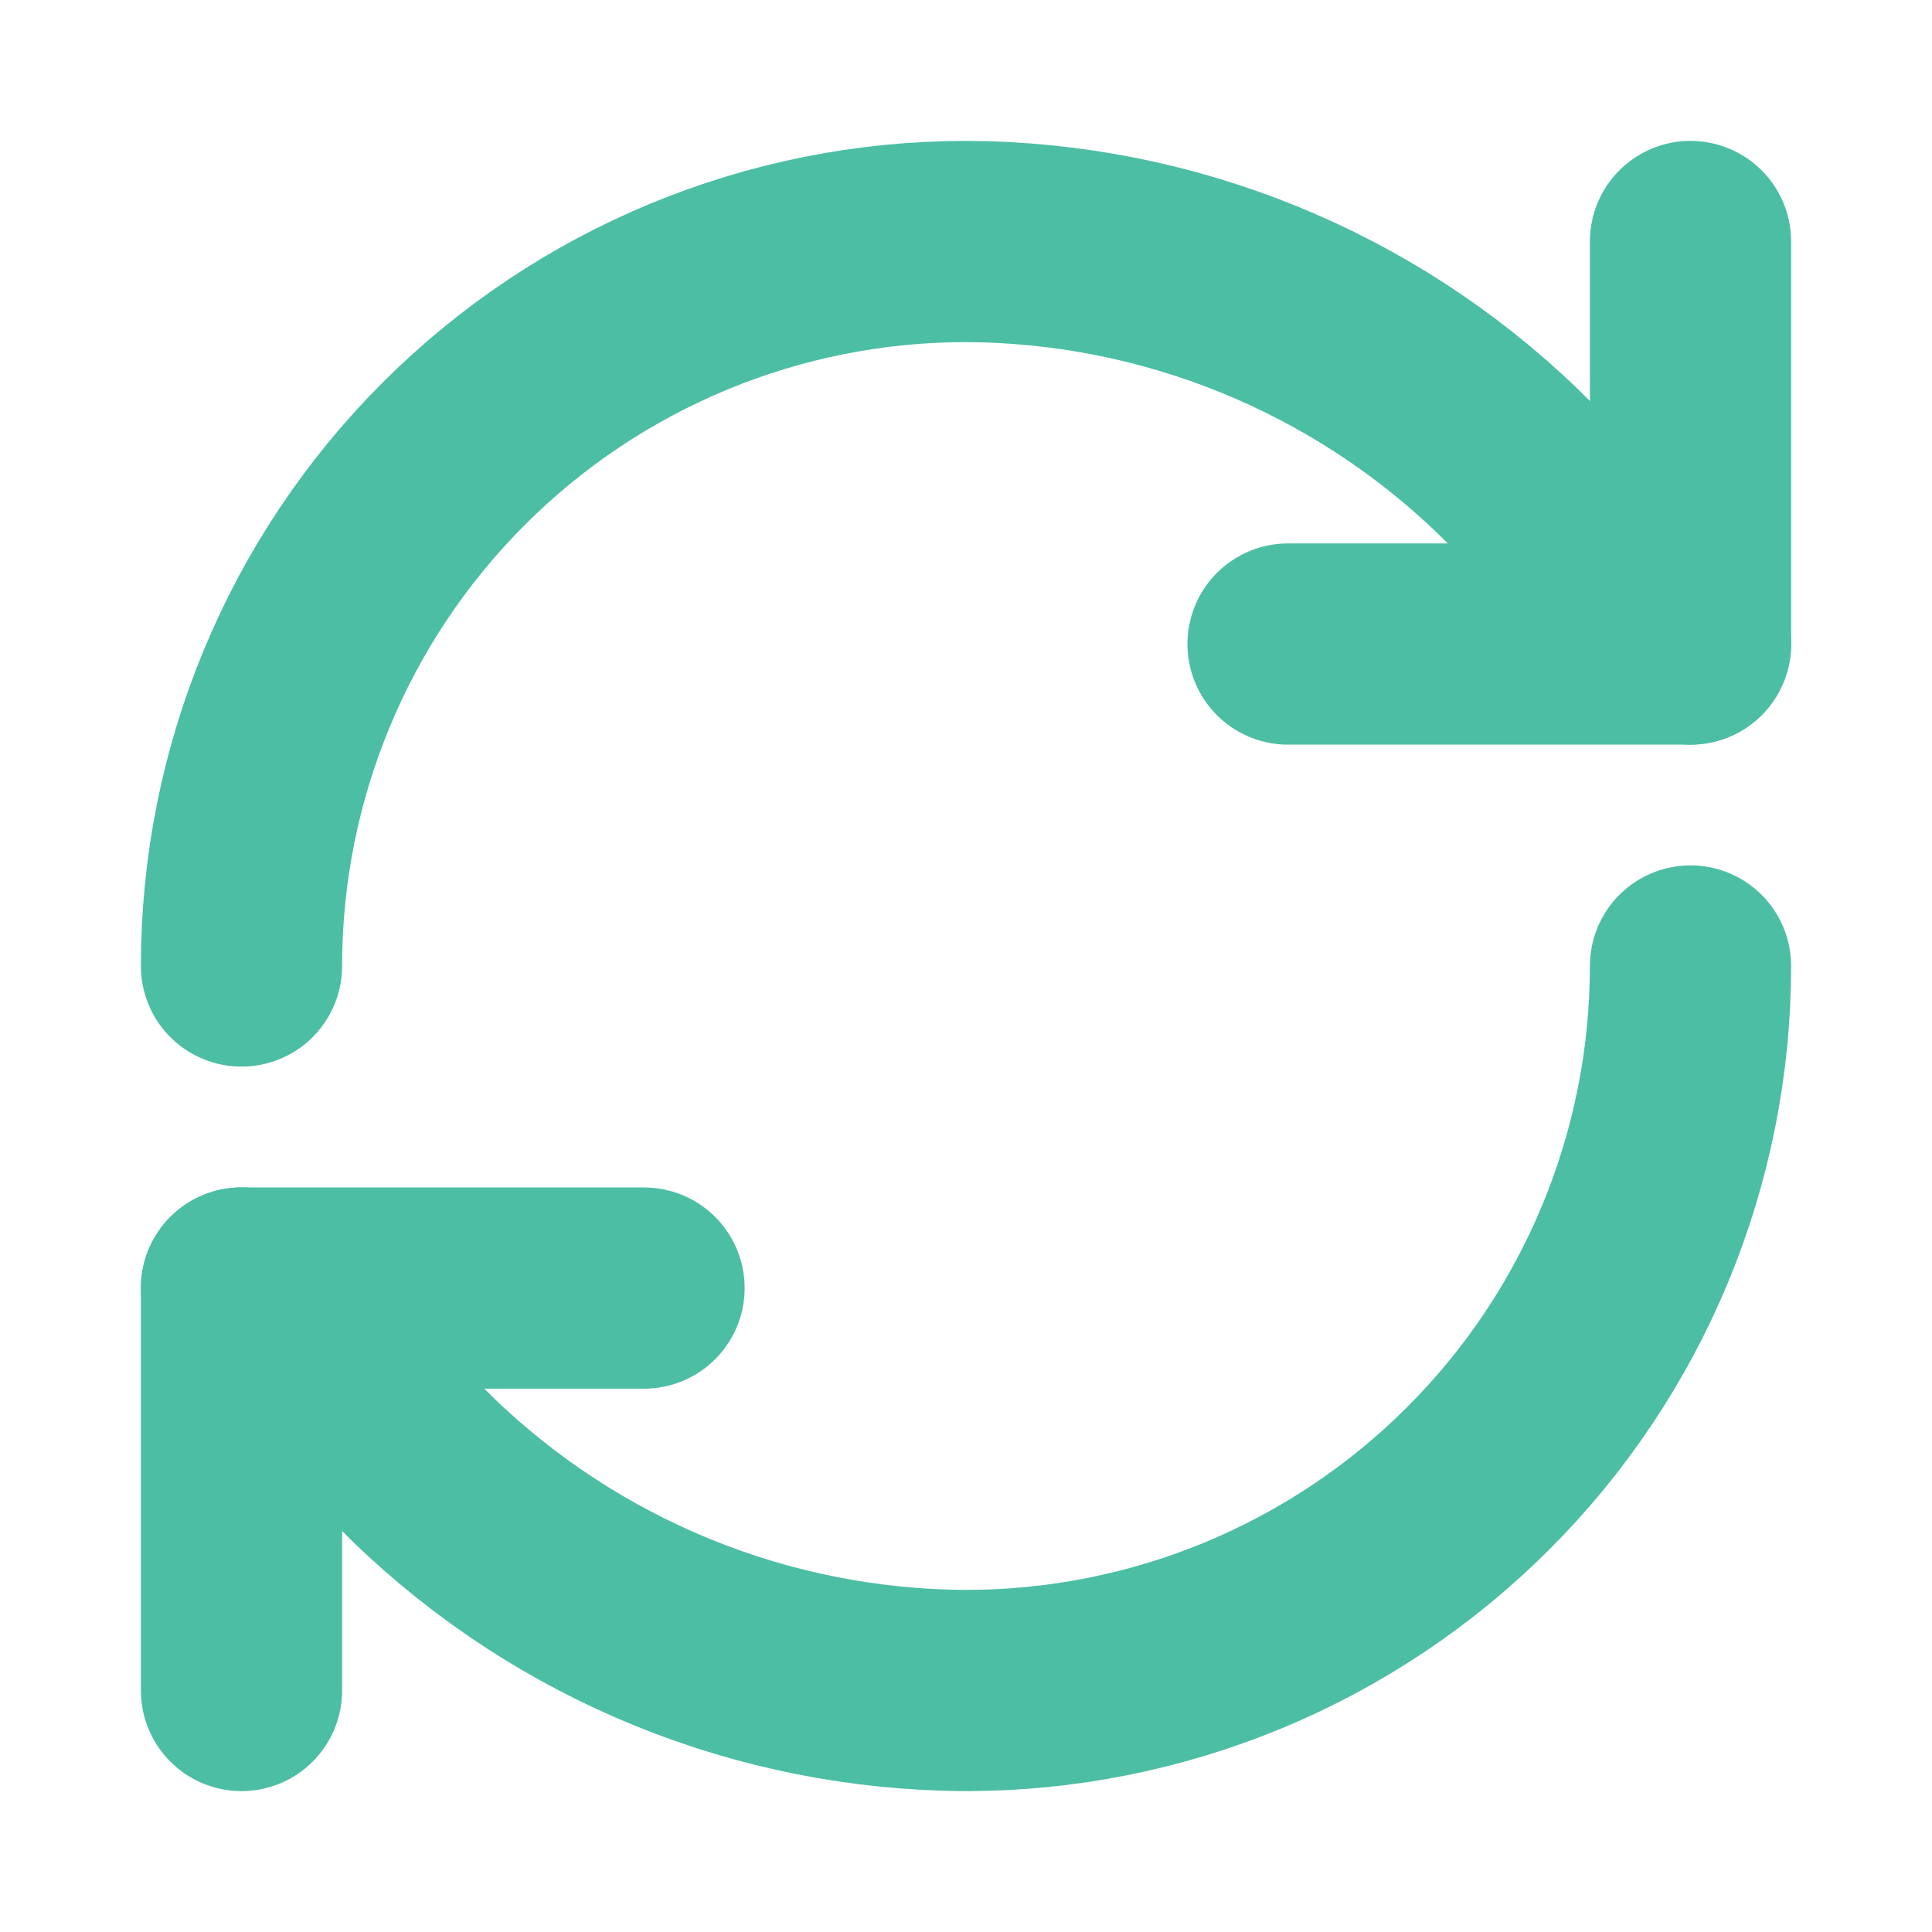
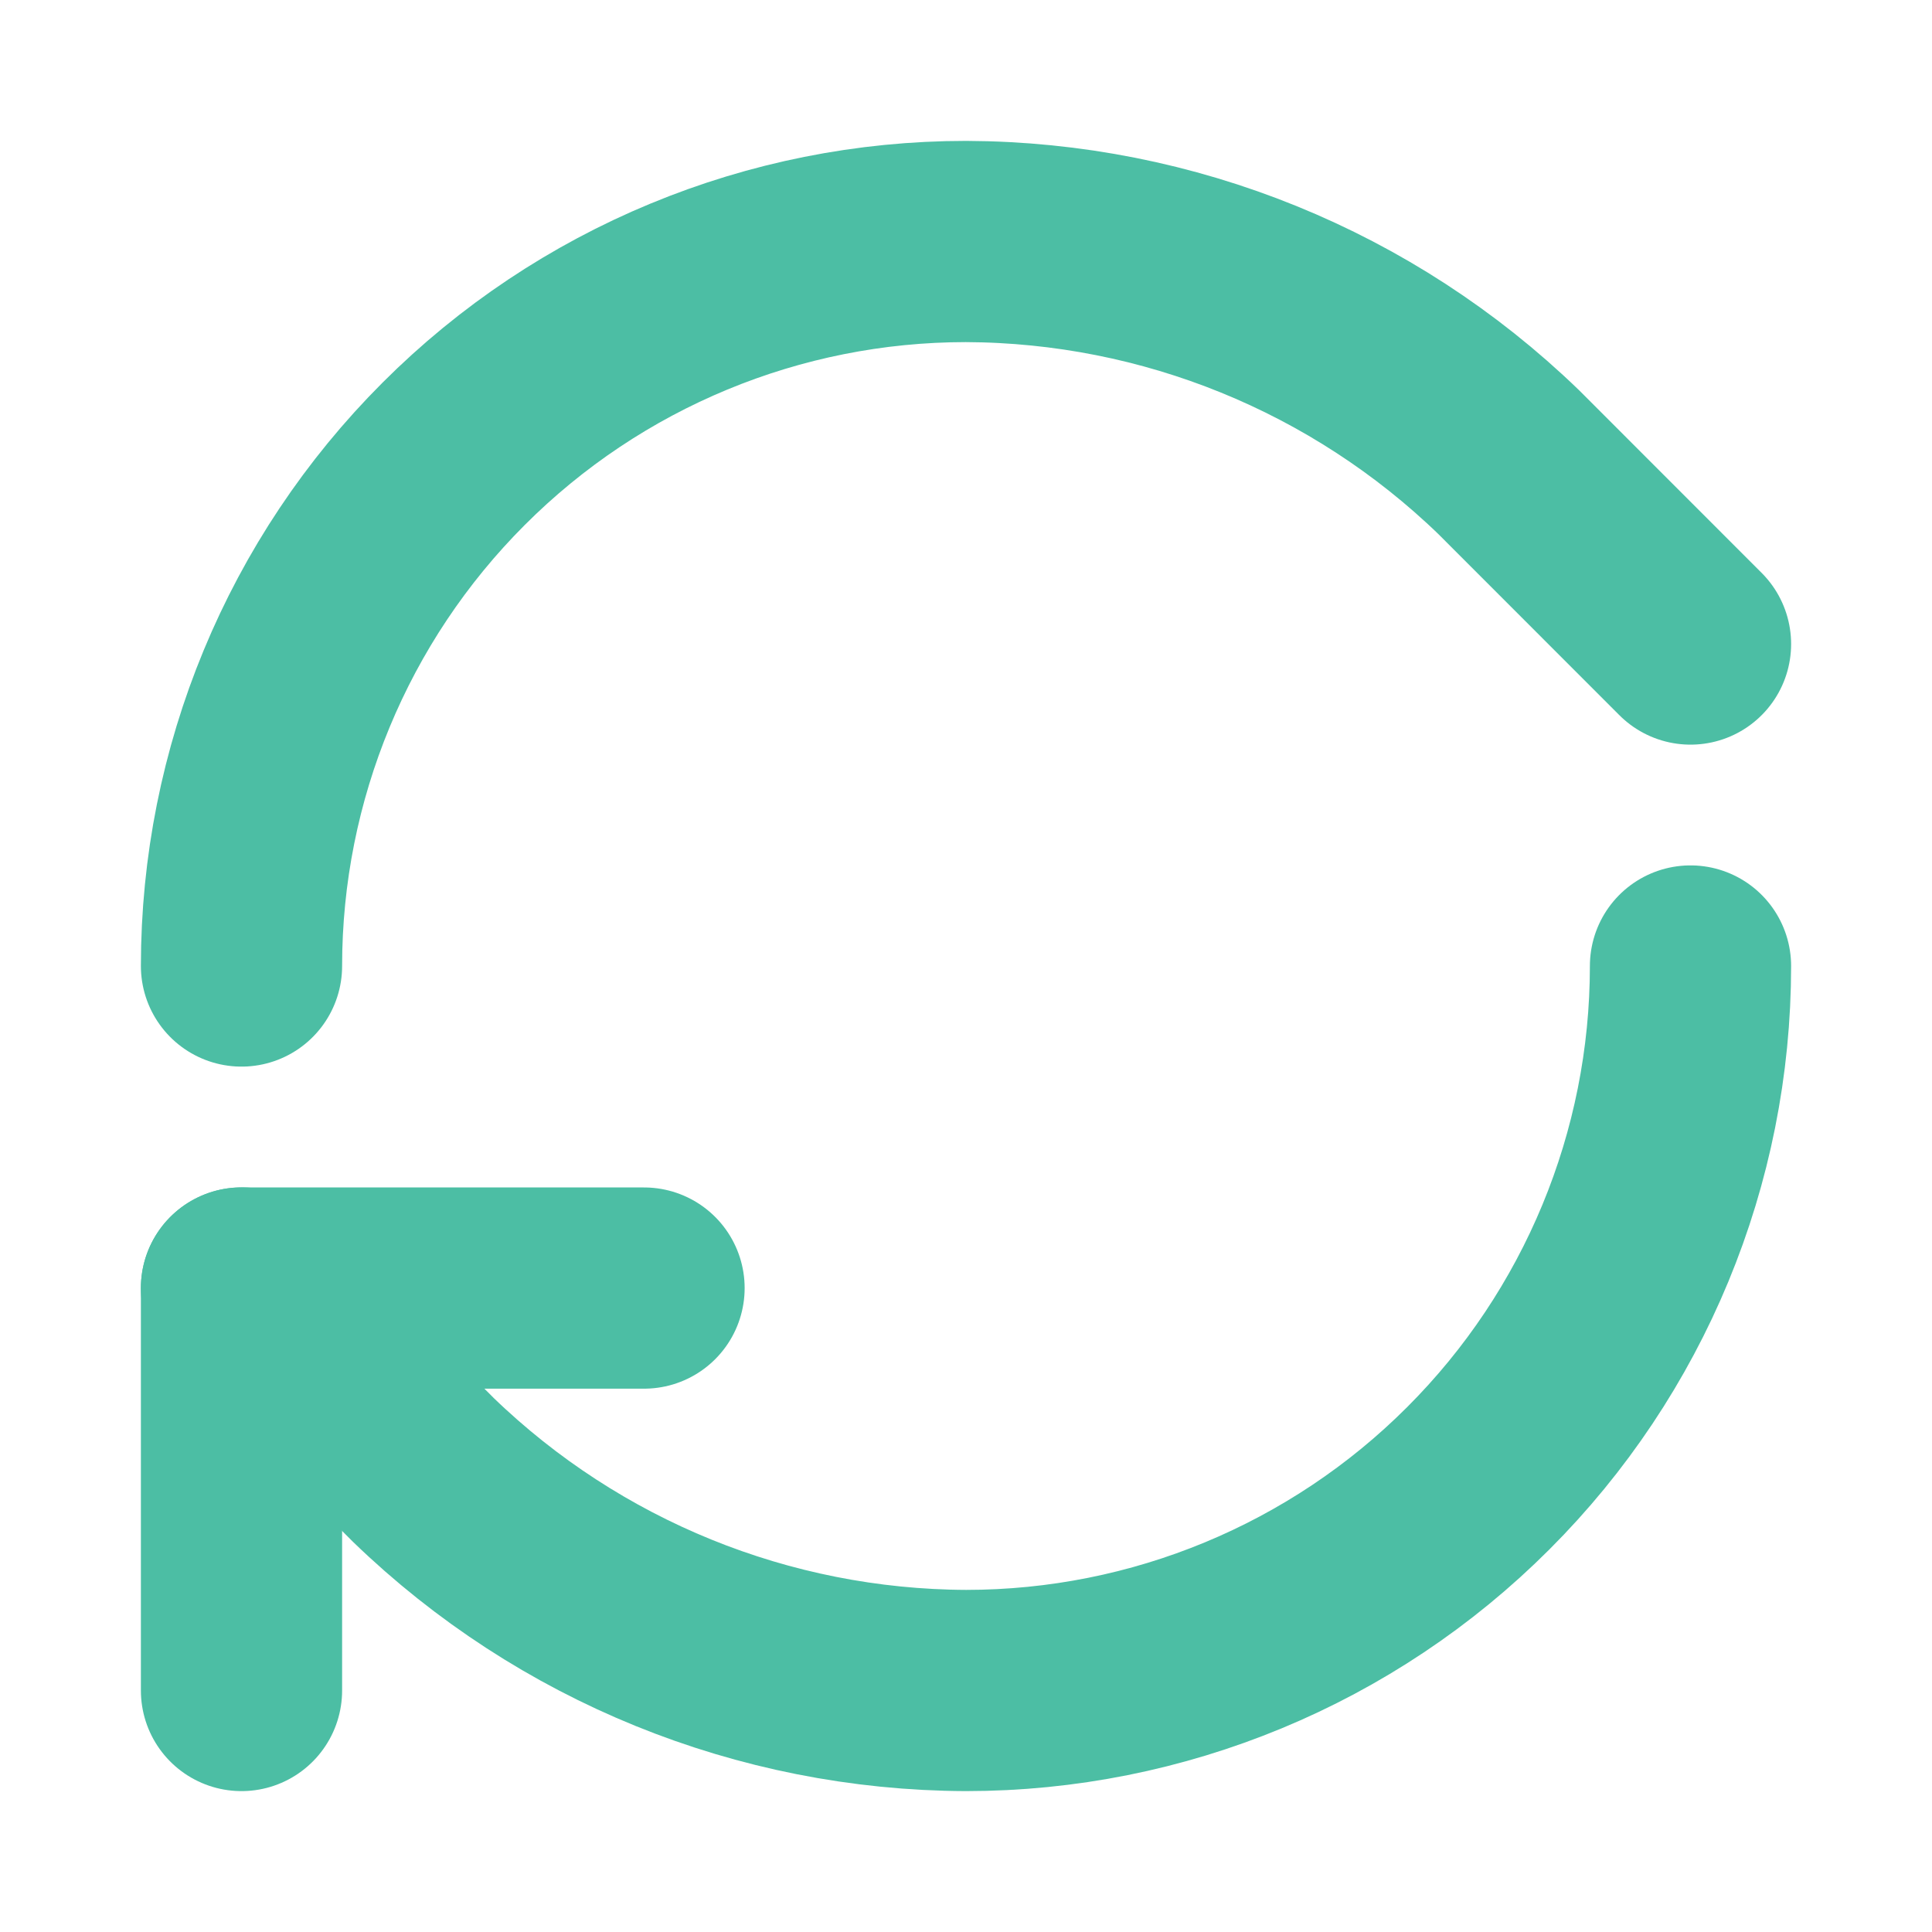
<svg xmlns="http://www.w3.org/2000/svg" fill="none" height="20" viewBox="0 0 20 20" width="20">
  <path d="M2.5 10C2.5 8.011 3.29 6.103 4.697 4.697C6.103 3.29 8.011 2.5 10 2.5C12.097 2.508 14.109 3.326 15.617 4.783L17.5 6.667" stroke="#4CBEA4" stroke-linecap="round" stroke-linejoin="round" stroke-width="2.083" />
-   <path d="M17.5 2.5V6.667H13.334" stroke="#4CBEA4" stroke-linecap="round" stroke-linejoin="round" stroke-width="2.083" />
  <path d="M17.5 10C17.5 11.989 16.71 13.897 15.303 15.303C13.897 16.71 11.989 17.5 10 17.5C7.903 17.492 5.891 16.674 4.383 15.217L2.5 13.333" stroke="#4CBEA4" stroke-linecap="round" stroke-linejoin="round" stroke-width="2.083" />
  <path d="M6.667 13.334H2.5V17.5" stroke="#4CBEA4" stroke-linecap="round" stroke-linejoin="round" stroke-width="2.083" />
</svg>